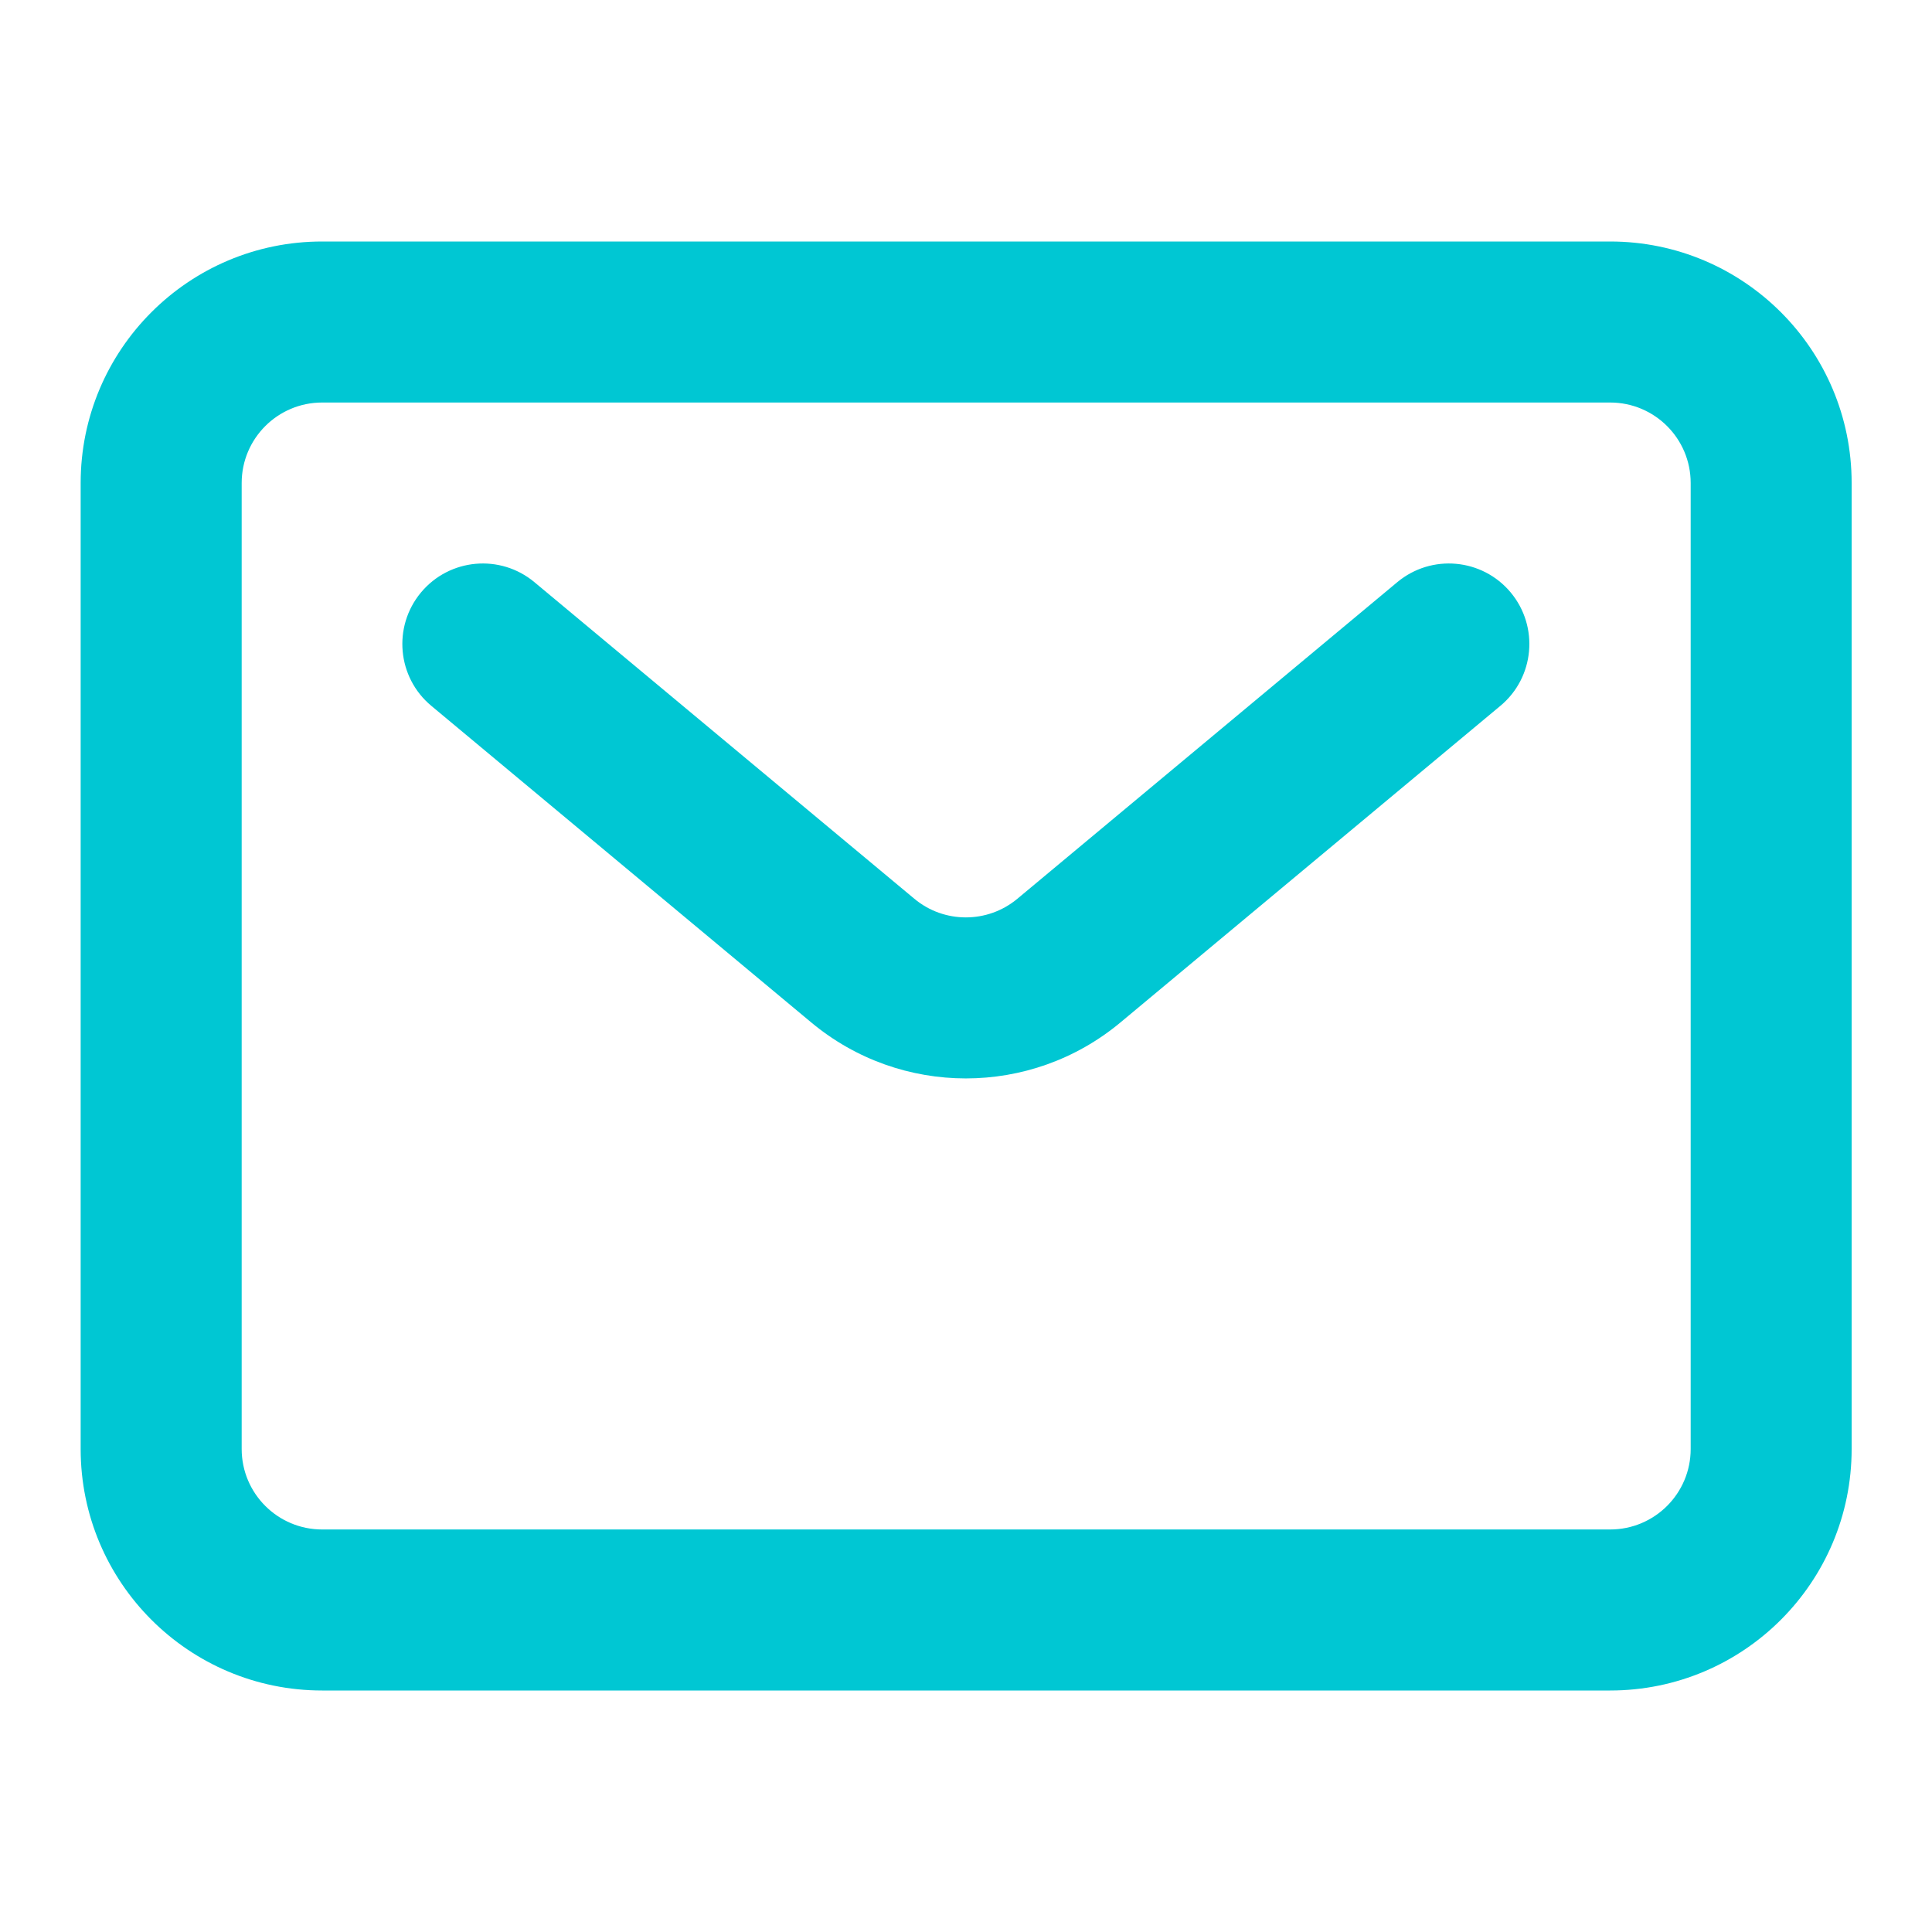
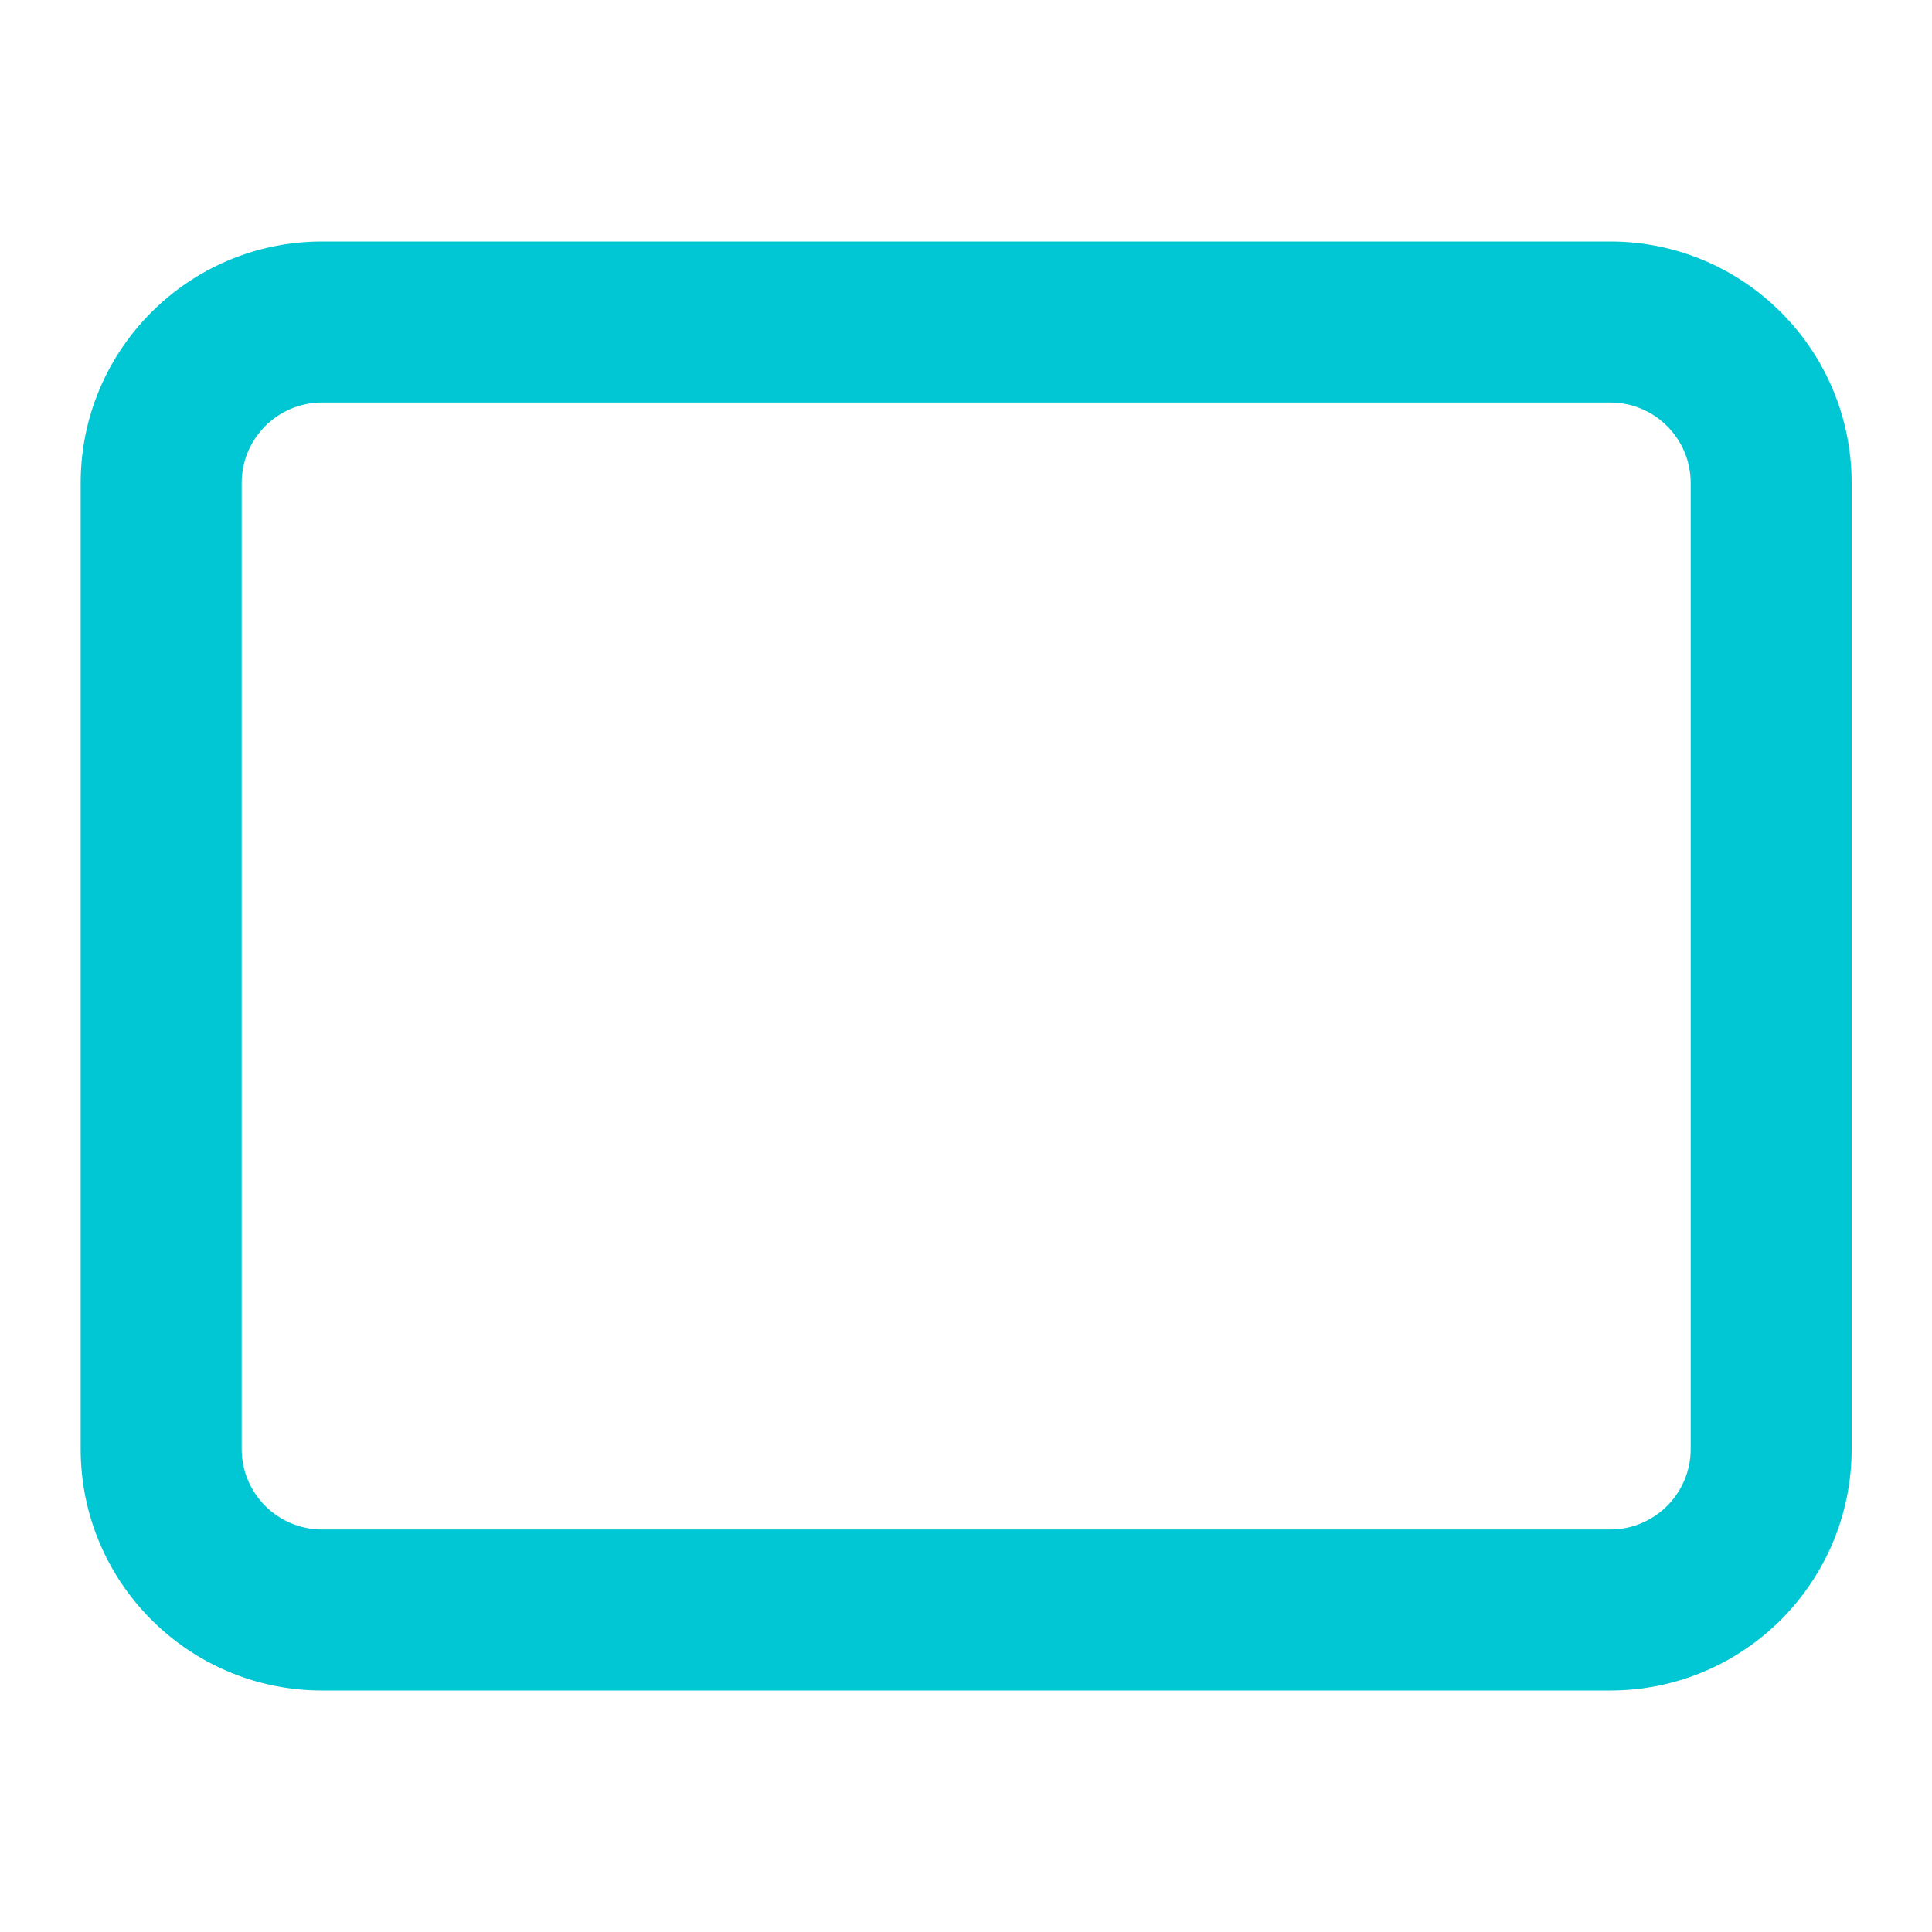
<svg xmlns="http://www.w3.org/2000/svg" width="32" height="32" viewBox="0 0 32 32" fill="none">
  <path fill-rule="evenodd" clip-rule="evenodd" d="M26.669 6.667H5.336C4.6 6.667 4.003 7.264 4.003 8V24C4.003 24.736 4.6 25.333 5.336 25.333H26.669C27.406 25.333 28.003 24.736 28.003 24V8C28.003 7.264 27.406 6.667 26.669 6.667ZM5.336 4C3.127 4 1.336 5.791 1.336 8V24C1.336 26.209 3.127 28 5.336 28H26.669C28.878 28 30.669 26.209 30.669 24V8C30.669 5.791 28.878 4 26.669 4H5.336Z" fill="#00C7D3" />
-   <path fill-rule="evenodd" clip-rule="evenodd" d="M6.973 9.813C7.445 9.247 8.285 9.171 8.851 9.642L15.144 14.886C15.638 15.298 16.357 15.298 16.851 14.886L23.144 9.642C23.71 9.171 24.55 9.247 25.022 9.813C25.493 10.379 25.417 11.22 24.851 11.691L18.558 16.935C17.075 18.171 14.92 18.171 13.437 16.935L7.144 11.691C6.578 11.22 6.502 10.379 6.973 9.813Z" fill="#00C7D3" />
</svg>